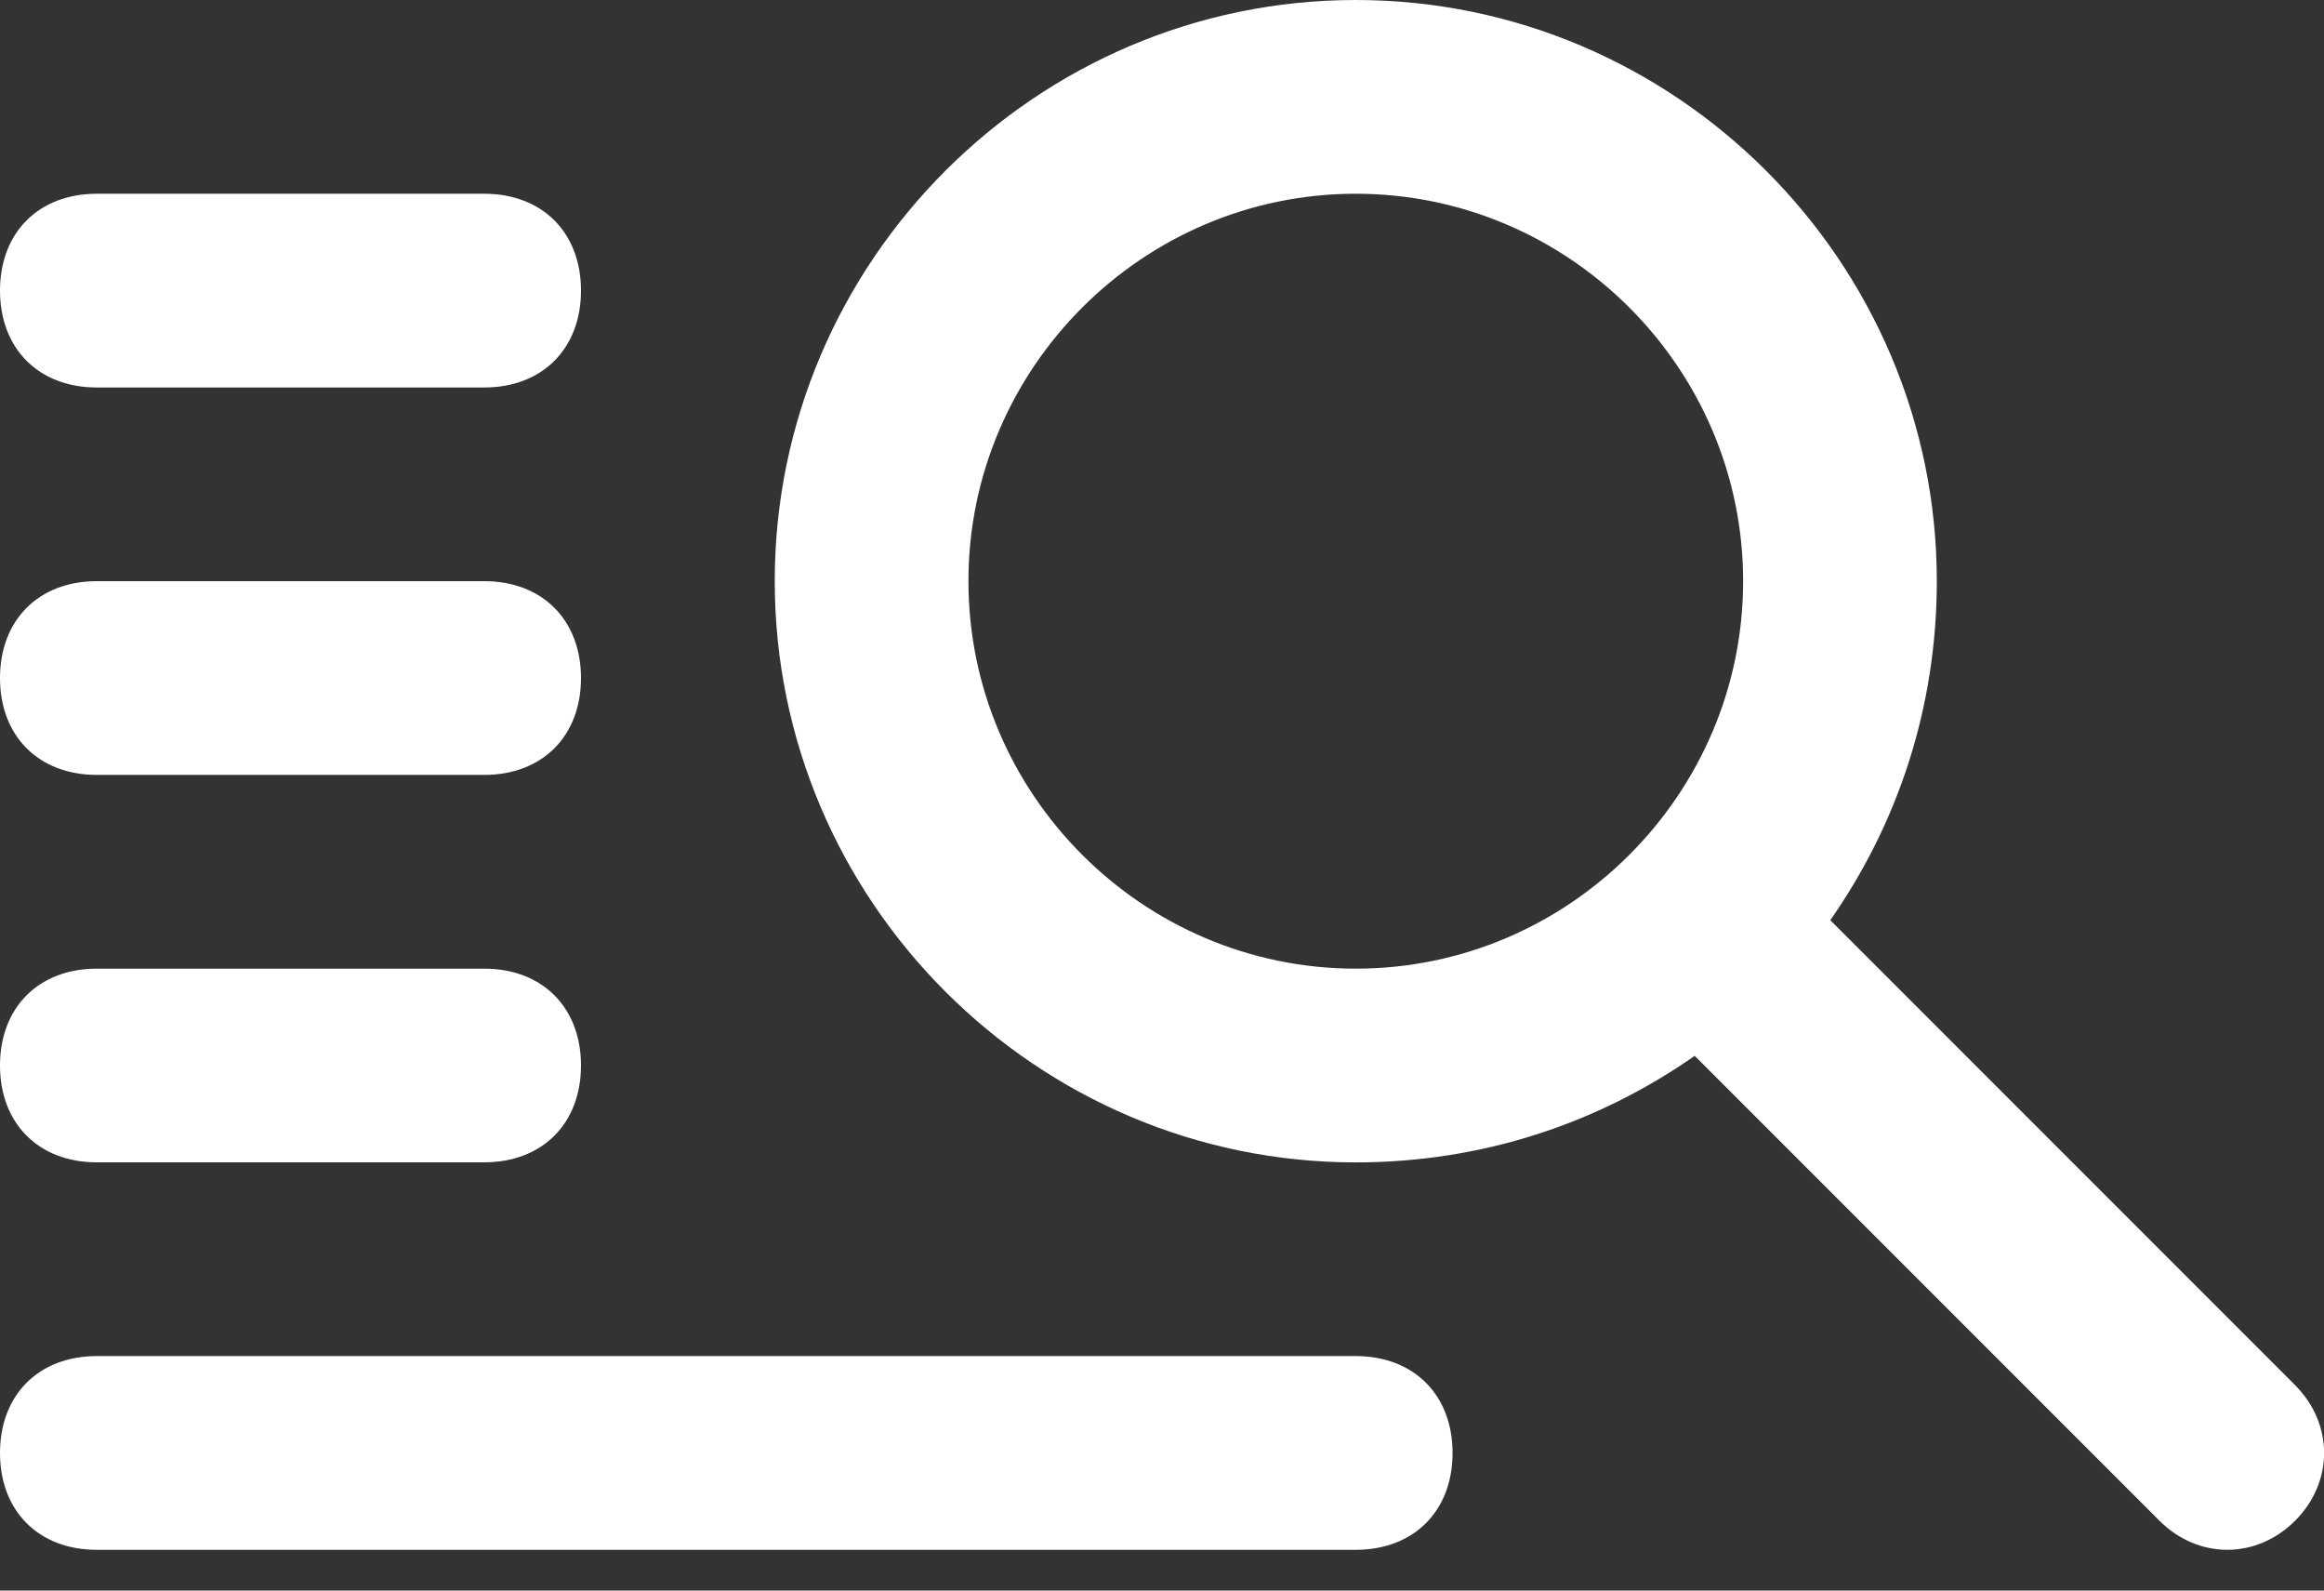
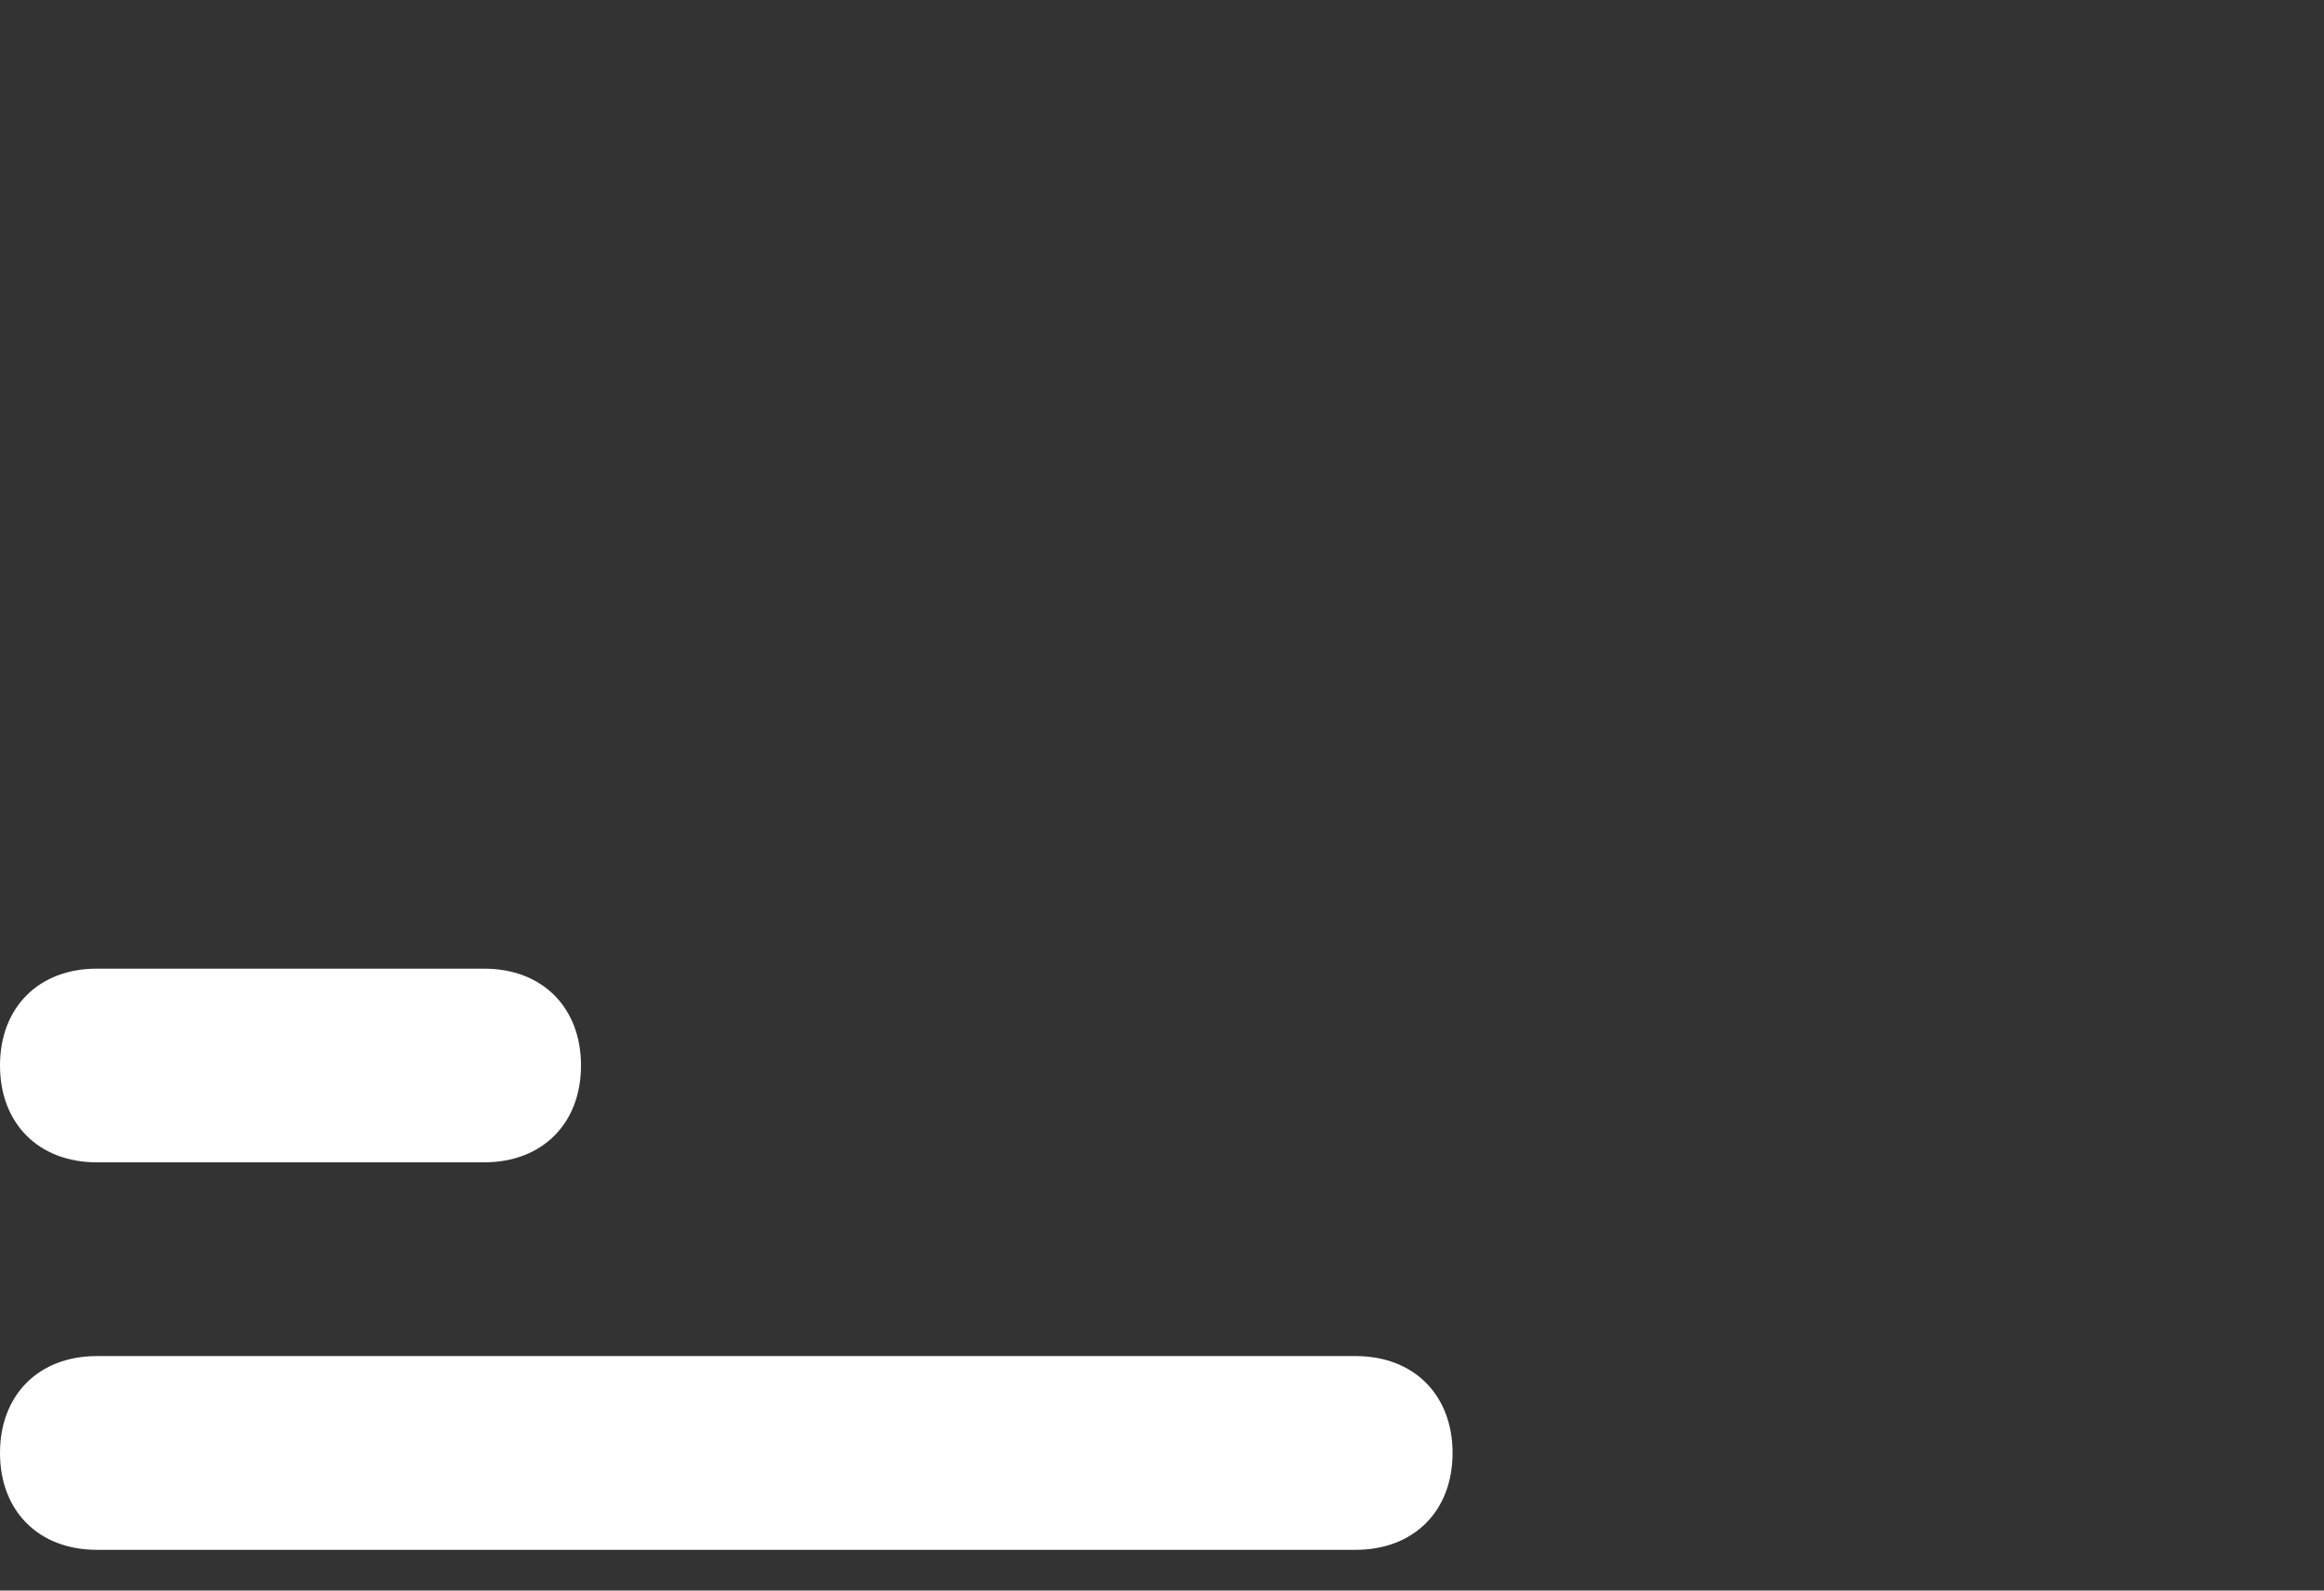
<svg xmlns="http://www.w3.org/2000/svg" width="38" height="26" viewBox="0 0 38 26" fill="none">
  <rect x="0" y="0" width="38" height="26" fill="#333333" stroke="none" />
-   <path d="M37.527 22.642L29.927 15.042C31.035 13.459 31.669 11.559 31.669 9.5C31.669 4.275 27.393 0 22.168 0C16.943 0 12.668 4.275 12.668 9.5C12.668 14.726 16.943 19.001 22.168 19.001C24.227 19.001 26.127 18.367 27.71 17.259L35.31 24.859C35.944 25.492 36.894 25.492 37.527 24.859C38.16 24.226 38.16 23.276 37.527 22.642ZM22.168 15.834C18.685 15.834 15.835 12.984 15.835 9.5C15.835 6.017 18.685 3.167 22.168 3.167C25.652 3.167 28.502 6.017 28.502 9.5C28.502 12.984 25.652 15.834 22.168 15.834Z" fill="white" />
-   <path d="M7.917 6.334H1.583C0.633 6.334 0 5.7 0 4.75C0 3.8 0.633 3.167 1.583 3.167H7.917C8.867 3.167 9.5 3.8 9.5 4.75C9.5 5.7 8.867 6.334 7.917 6.334Z" fill="white" />
-   <path d="M7.917 12.667H1.583C0.633 12.667 0 12.034 0 11.084C0 10.134 0.633 9.5 1.583 9.5H7.917C8.867 9.5 9.5 10.134 9.5 11.084C9.5 12.034 8.867 12.667 7.917 12.667Z" fill="white" />
  <path d="M7.917 19H1.583C0.633 19 0 18.367 0 17.417C0 16.467 0.633 15.834 1.583 15.834H7.917C8.867 15.834 9.5 16.467 9.5 17.417C9.5 18.367 8.867 19 7.917 19Z" fill="white" />
  <path d="M22.167 25.334H1.583C0.633 25.334 0 24.701 0 23.751C0 22.801 0.633 22.167 1.583 22.167H22.167C23.117 22.167 23.751 22.801 23.751 23.751C23.751 24.701 23.117 25.334 22.167 25.334Z" fill="white" />
</svg>